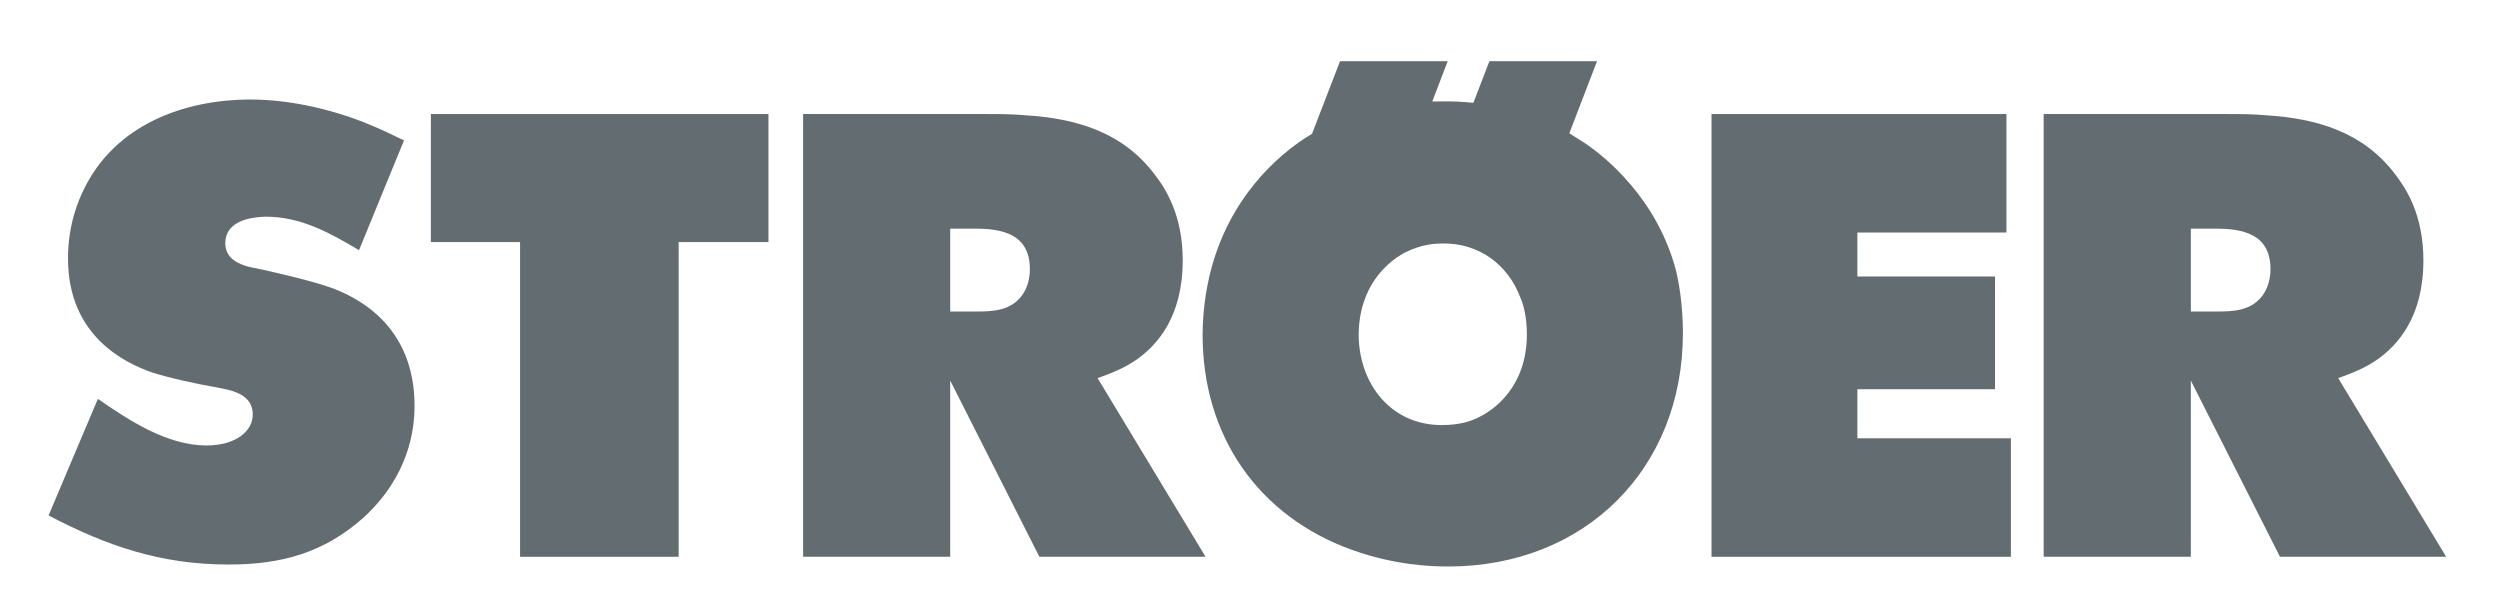
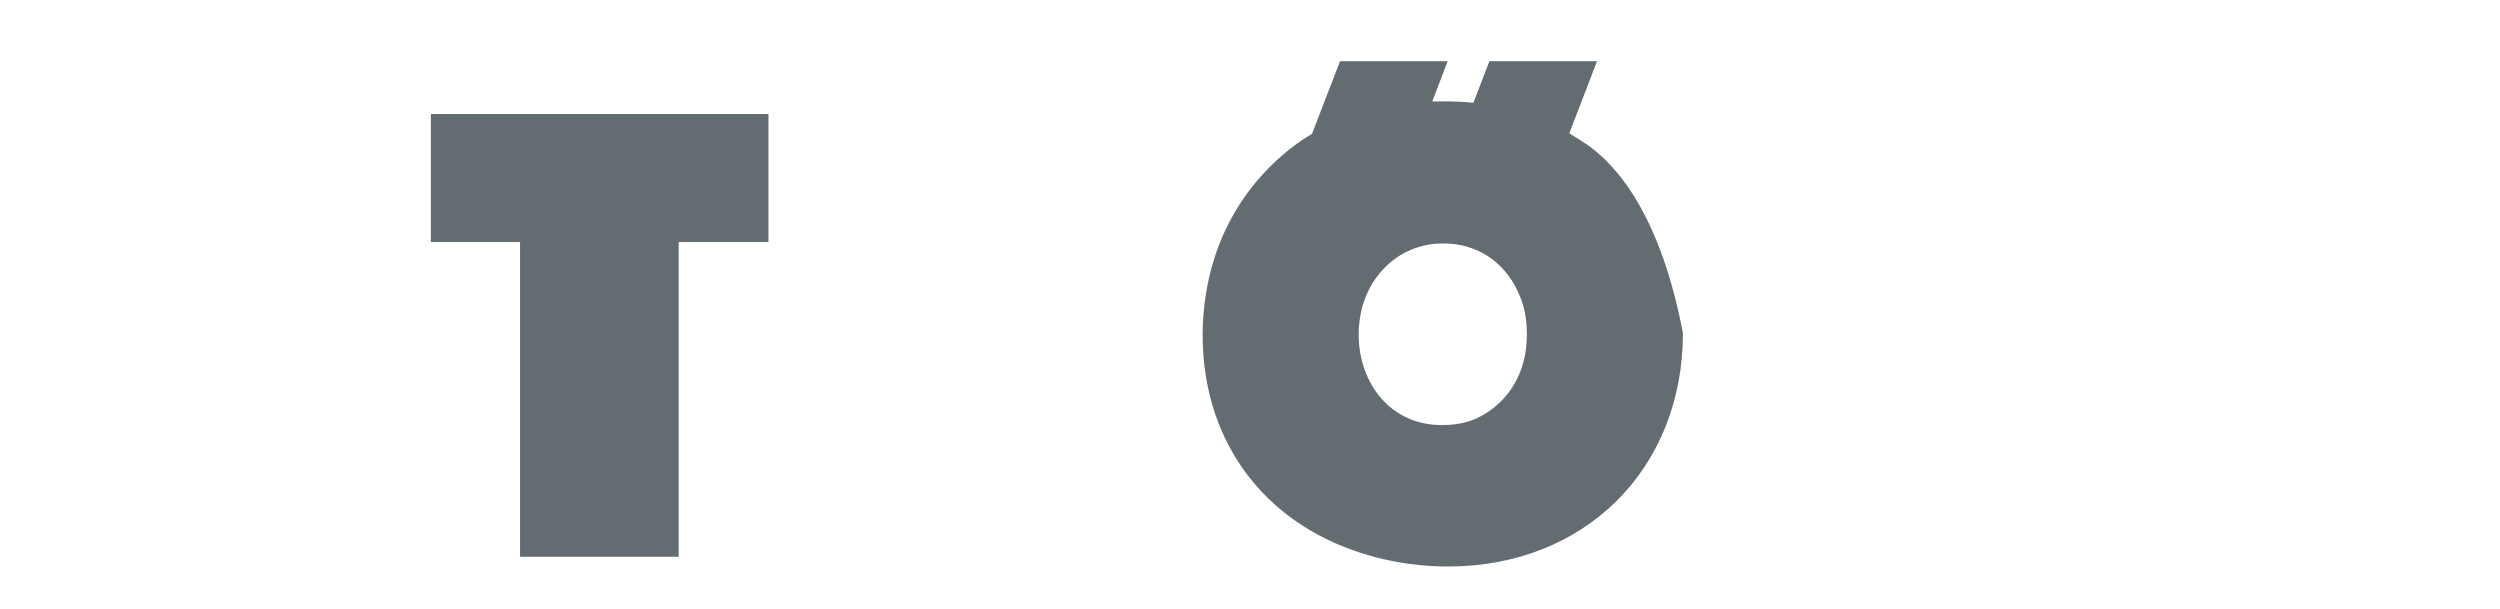
<svg xmlns="http://www.w3.org/2000/svg" width="160px" height="39px" viewBox="0 0 160 39" version="1.1">
  <title>Ströer-Logo</title>
  <g id="Page-1" stroke="none" stroke-width="1" fill="none" fill-rule="evenodd">
    <g id="Ströer-Logo" fill="#636C71" fill-rule="nonzero">
      <g id="g618" transform="translate(79.876, 19.949) scale(-1, 1) rotate(-180) translate(-79.876, -19.949) translate(0.505, 0.949)">
        <g id="g620-Clipped" transform="translate(-0, 0)">
          <g id="g620" transform="translate(-0, 0)">
            <g id="g680" transform="translate(74.296, 0.053)">
-               <path d="M15.173,22.759 C16.193,23.271 17.088,23.313 17.513,23.313 C19.816,23.355 21.69,21.993 22.494,19.873 C22.672,19.478 22.919,18.678 22.919,17.502 C22.919,14.209 20.889,12.677 19.774,12.161 C19.338,11.945 18.613,11.691 17.475,11.691 C14.183,11.691 12.195,14.354 12.153,17.418 C12.153,20.624 14.058,22.202 15.173,22.759 M10.962,34.981 L9.168,30.331 L8.747,30.073 C7.143,29.029 3.812,26.344 2.606,21.242 C2.208,19.554 2.166,18.067 2.166,17.46 C2.166,11.031 5.697,5.857 11.763,3.691 C14.46,2.724 16.796,2.64 17.881,2.64 C26.609,2.64 32.906,8.861 32.906,17.585 C32.906,19.44 32.625,20.927 32.466,21.564 C31.264,26.177 27.933,28.866 26.609,29.75 L25.635,30.365 L27.41,34.981 L20.521,34.981 L19.497,32.318 C18.799,32.386 18.097,32.421 17.396,32.405 L16.865,32.402 L17.851,34.981 L10.962,34.981 Z" id="path682" />
+               <path d="M15.173,22.759 C16.193,23.271 17.088,23.313 17.513,23.313 C19.816,23.355 21.69,21.993 22.494,19.873 C22.672,19.478 22.919,18.678 22.919,17.502 C22.919,14.209 20.889,12.677 19.774,12.161 C19.338,11.945 18.613,11.691 17.475,11.691 C14.183,11.691 12.195,14.354 12.153,17.418 C12.153,20.624 14.058,22.202 15.173,22.759 M10.962,34.981 L9.168,30.331 L8.747,30.073 C7.143,29.029 3.812,26.344 2.606,21.242 C2.208,19.554 2.166,18.067 2.166,17.46 C2.166,11.031 5.697,5.857 11.763,3.691 C14.46,2.724 16.796,2.64 17.881,2.64 C26.609,2.64 32.906,8.861 32.906,17.585 C31.264,26.177 27.933,28.866 26.609,29.75 L25.635,30.365 L27.41,34.981 L20.521,34.981 L19.497,32.318 C18.799,32.386 18.097,32.421 17.396,32.405 L16.865,32.402 L17.851,34.981 L10.962,34.981 Z" id="path682" />
            </g>
            <g id="g684" transform="translate(128.328, 0.046)">
-               <path d="M11.38,18.966 L11.38,24.269 L12.992,24.269 C14.687,24.269 16.478,23.935 16.478,21.678 C16.478,20.893 16.216,20.358 16.034,20.085 C15.306,18.993 14.077,18.966 13.033,18.966 L11.38,18.966 Z M13.644,31.605 L1.961,31.605 L1.961,3.27 L11.38,3.27 L11.38,14.547 L17.085,3.27 L27.721,3.27 L20.813,14.703 C21.777,15.051 22.486,15.325 23.34,15.909 C24.599,16.815 26.264,18.583 26.264,22.247 C26.264,25.16 25.149,26.867 24.436,27.778 C22.41,30.437 19.467,31.324 16.193,31.525 C15.347,31.605 14.494,31.605 13.644,31.605" id="path686" />
-             </g>
+               </g>
            <g id="g688" transform="translate(48.929, 0.046)">
-               <path d="M11.38,18.966 L11.38,24.269 L12.992,24.269 C14.684,24.269 16.478,23.935 16.478,21.678 C16.478,20.893 16.216,20.358 16.034,20.085 C15.306,18.993 14.073,18.966 13.033,18.966 L11.38,18.966 Z M13.644,31.605 L1.965,31.605 L1.965,3.27 L11.38,3.27 L11.38,14.547 L17.085,3.27 L27.721,3.27 L20.813,14.703 C21.773,15.051 22.486,15.325 23.34,15.909 C24.599,16.815 26.26,18.583 26.26,22.247 C26.26,25.16 25.149,26.867 24.432,27.778 C22.41,30.437 19.467,31.324 16.193,31.525 C15.347,31.605 14.494,31.605 13.644,31.605" id="path690" />
-             </g>
+               </g>
            <g id="g692" transform="translate(27.07, 1.305)">
              <polygon id="path694" points="0 30.346 0 22.152 5.709 22.152 5.709 2.01 15.859 2.01 15.859 22.152 21.606 22.152 21.606 30.346" />
            </g>
            <g id="g696" transform="translate(109.032, 3.315)">
-               <polygon id="path698" points="0 0 19.16 0 19.16 7.583 9.335 7.583 9.335 10.723 18.143 10.723 18.143 17.938 9.335 17.938 9.335 20.753 18.875 20.753 18.875 28.335 0 28.335" />
-             </g>
+               </g>
            <g id="g700" transform="translate(0.02, 0.778)">
-               <path d="M22.759,30.346 C20.529,31.222 17.919,31.802 15.507,31.802 C11.19,31.802 6.851,30.148 4.863,26.097 C4.506,25.38 3.827,23.825 3.827,21.633 C3.827,16.645 7.488,14.945 9.18,14.342 C10.31,13.978 12.172,13.572 13.386,13.371 L14.05,13.231 C14.866,13.03 15.651,12.639 15.651,11.641 C15.651,10.557 14.536,9.661 12.692,9.661 C10.143,9.661 7.689,11.296 5.739,12.643 L2.583,5.182 C6.346,3.213 9.779,2.041 14.122,2.041 C17.506,2.041 20.218,2.803 22.737,5.041 C25.65,7.715 26.006,10.659 26.006,12.214 C26.006,14.13 25.494,17.881 20.81,19.706 C19.596,20.153 17.491,20.639 16.235,20.923 L15.548,21.06 C14.752,21.246 13.895,21.614 13.895,22.608 C13.895,23.711 14.877,24.261 16.482,24.303 C18.746,24.303 20.616,23.252 22.452,22.16 L25.331,29.185 C24.698,29.488 23.848,29.917 22.759,30.346" id="path702" />
-             </g>
+               </g>
          </g>
        </g>
      </g>
    </g>
  </g>
</svg>